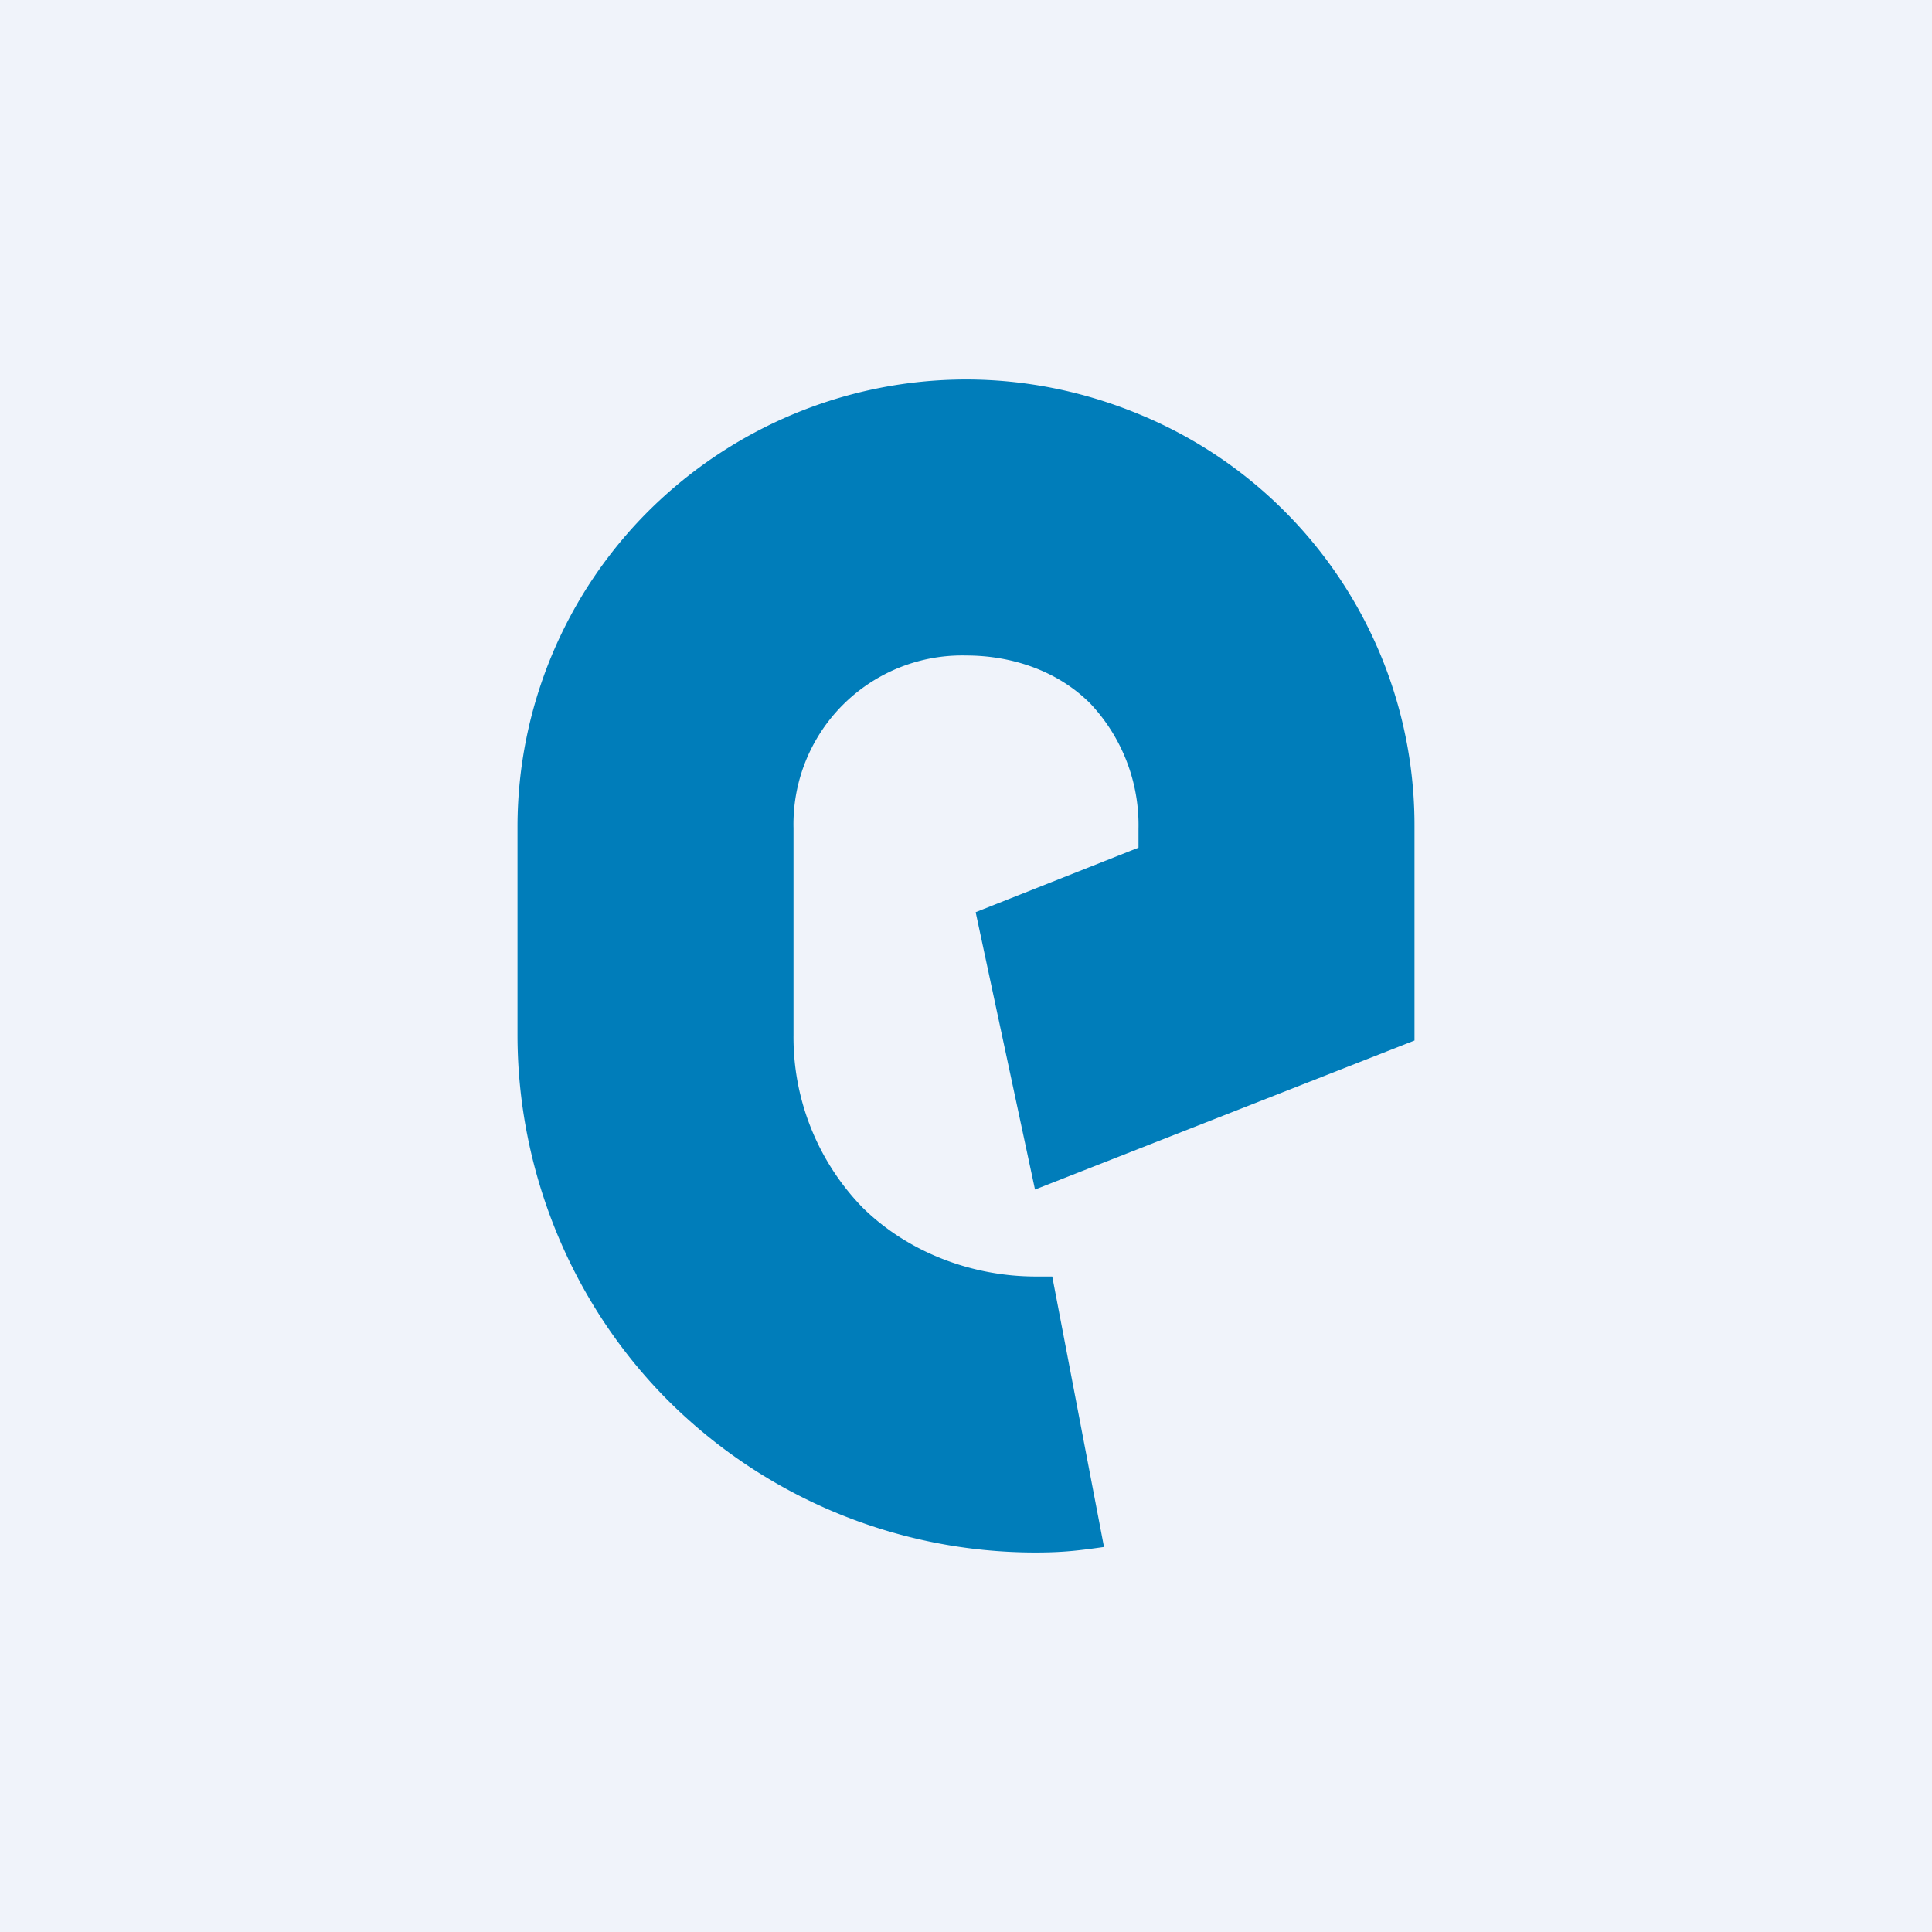
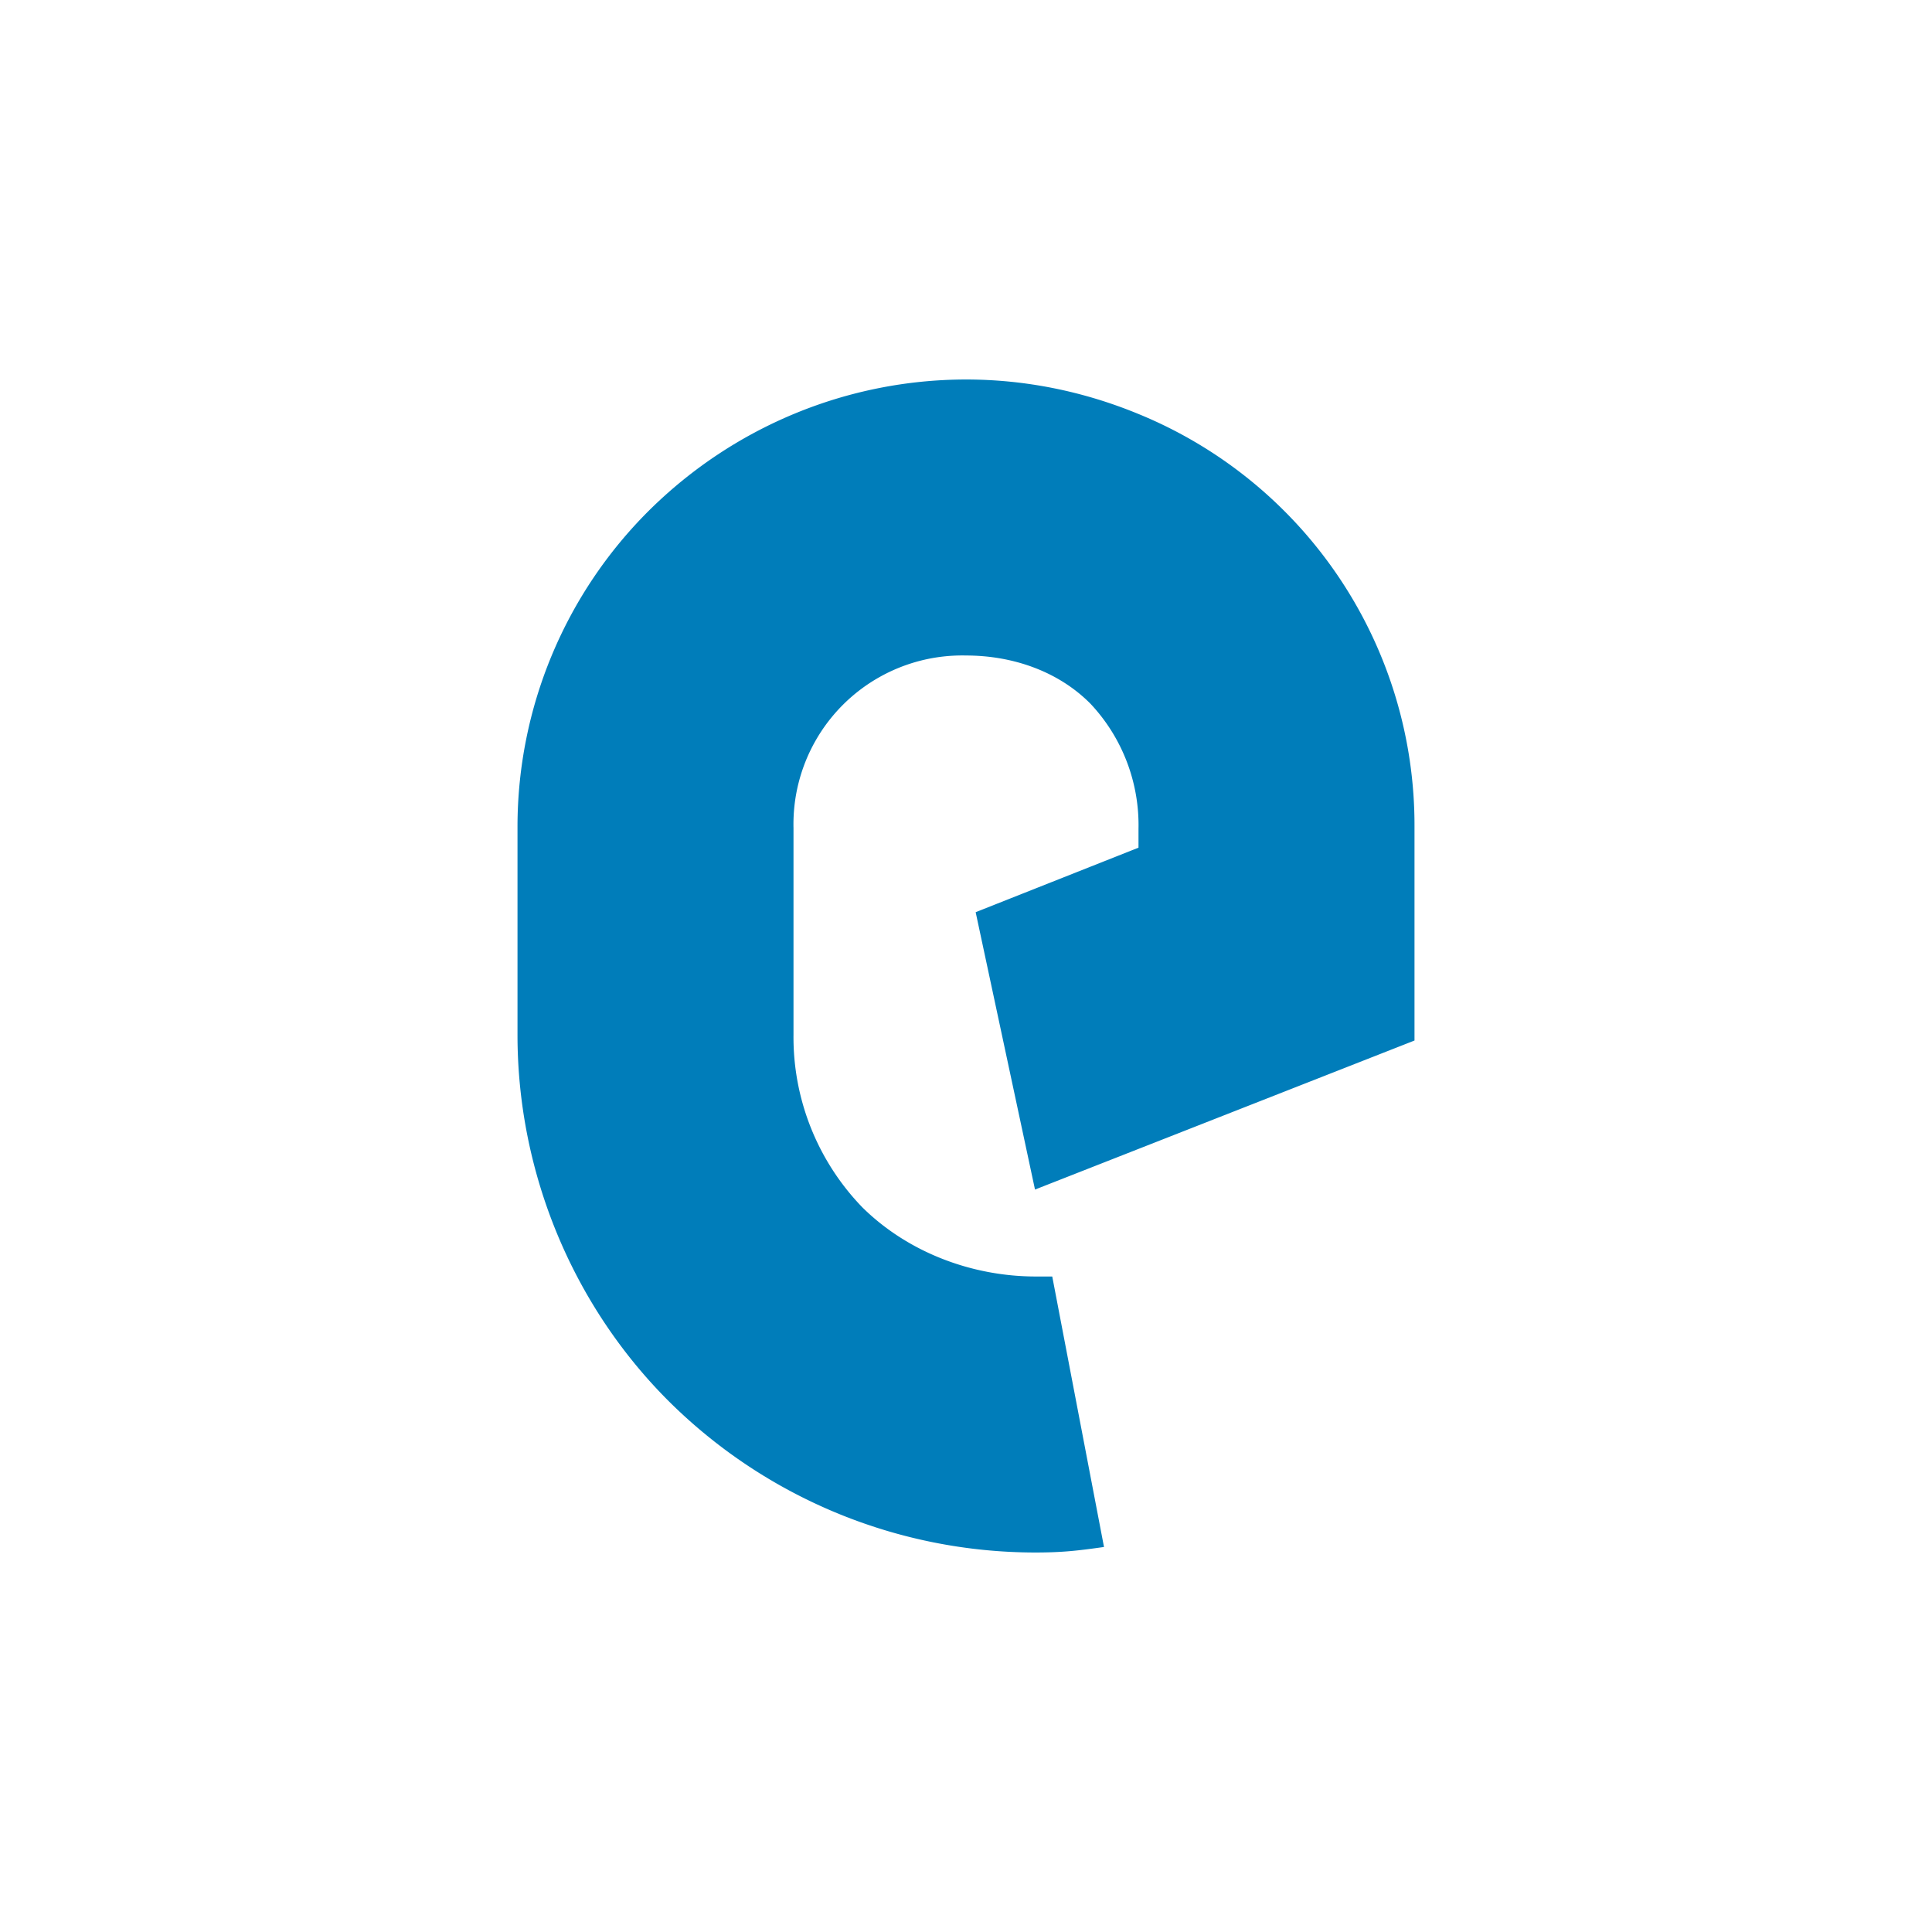
<svg xmlns="http://www.w3.org/2000/svg" width="56" height="56" viewBox="0 0 56 56">
-   <path fill="#F0F3FA" d="M0 0h56v56H0z" />
  <path d="M28.01 11c-3.45 0-6.75 1.37-9.2 3.8A12.93 12.93 0 0 0 15 23.94V30c0 3.96 1.58 7.82 4.39 10.62A15.08 15.08 0 0 0 30 45c.78 0 1.23-.05 2-.16L30.5 37h-.47c-1.86 0-3.71-.7-5.03-2a7.09 7.09 0 0 1-2-5v-6a4.89 4.89 0 0 1 5-5c1.34 0 2.67.45 3.61 1.4A5.14 5.14 0 0 1 33 24.03v.54l-4.72 1.87L30 34.48l11-4.32v-6.19A12.88 12.88 0 0 0 33 12C31.4 11.34 29.71 11 28 11Z" fill="#007DBA" />
</svg>